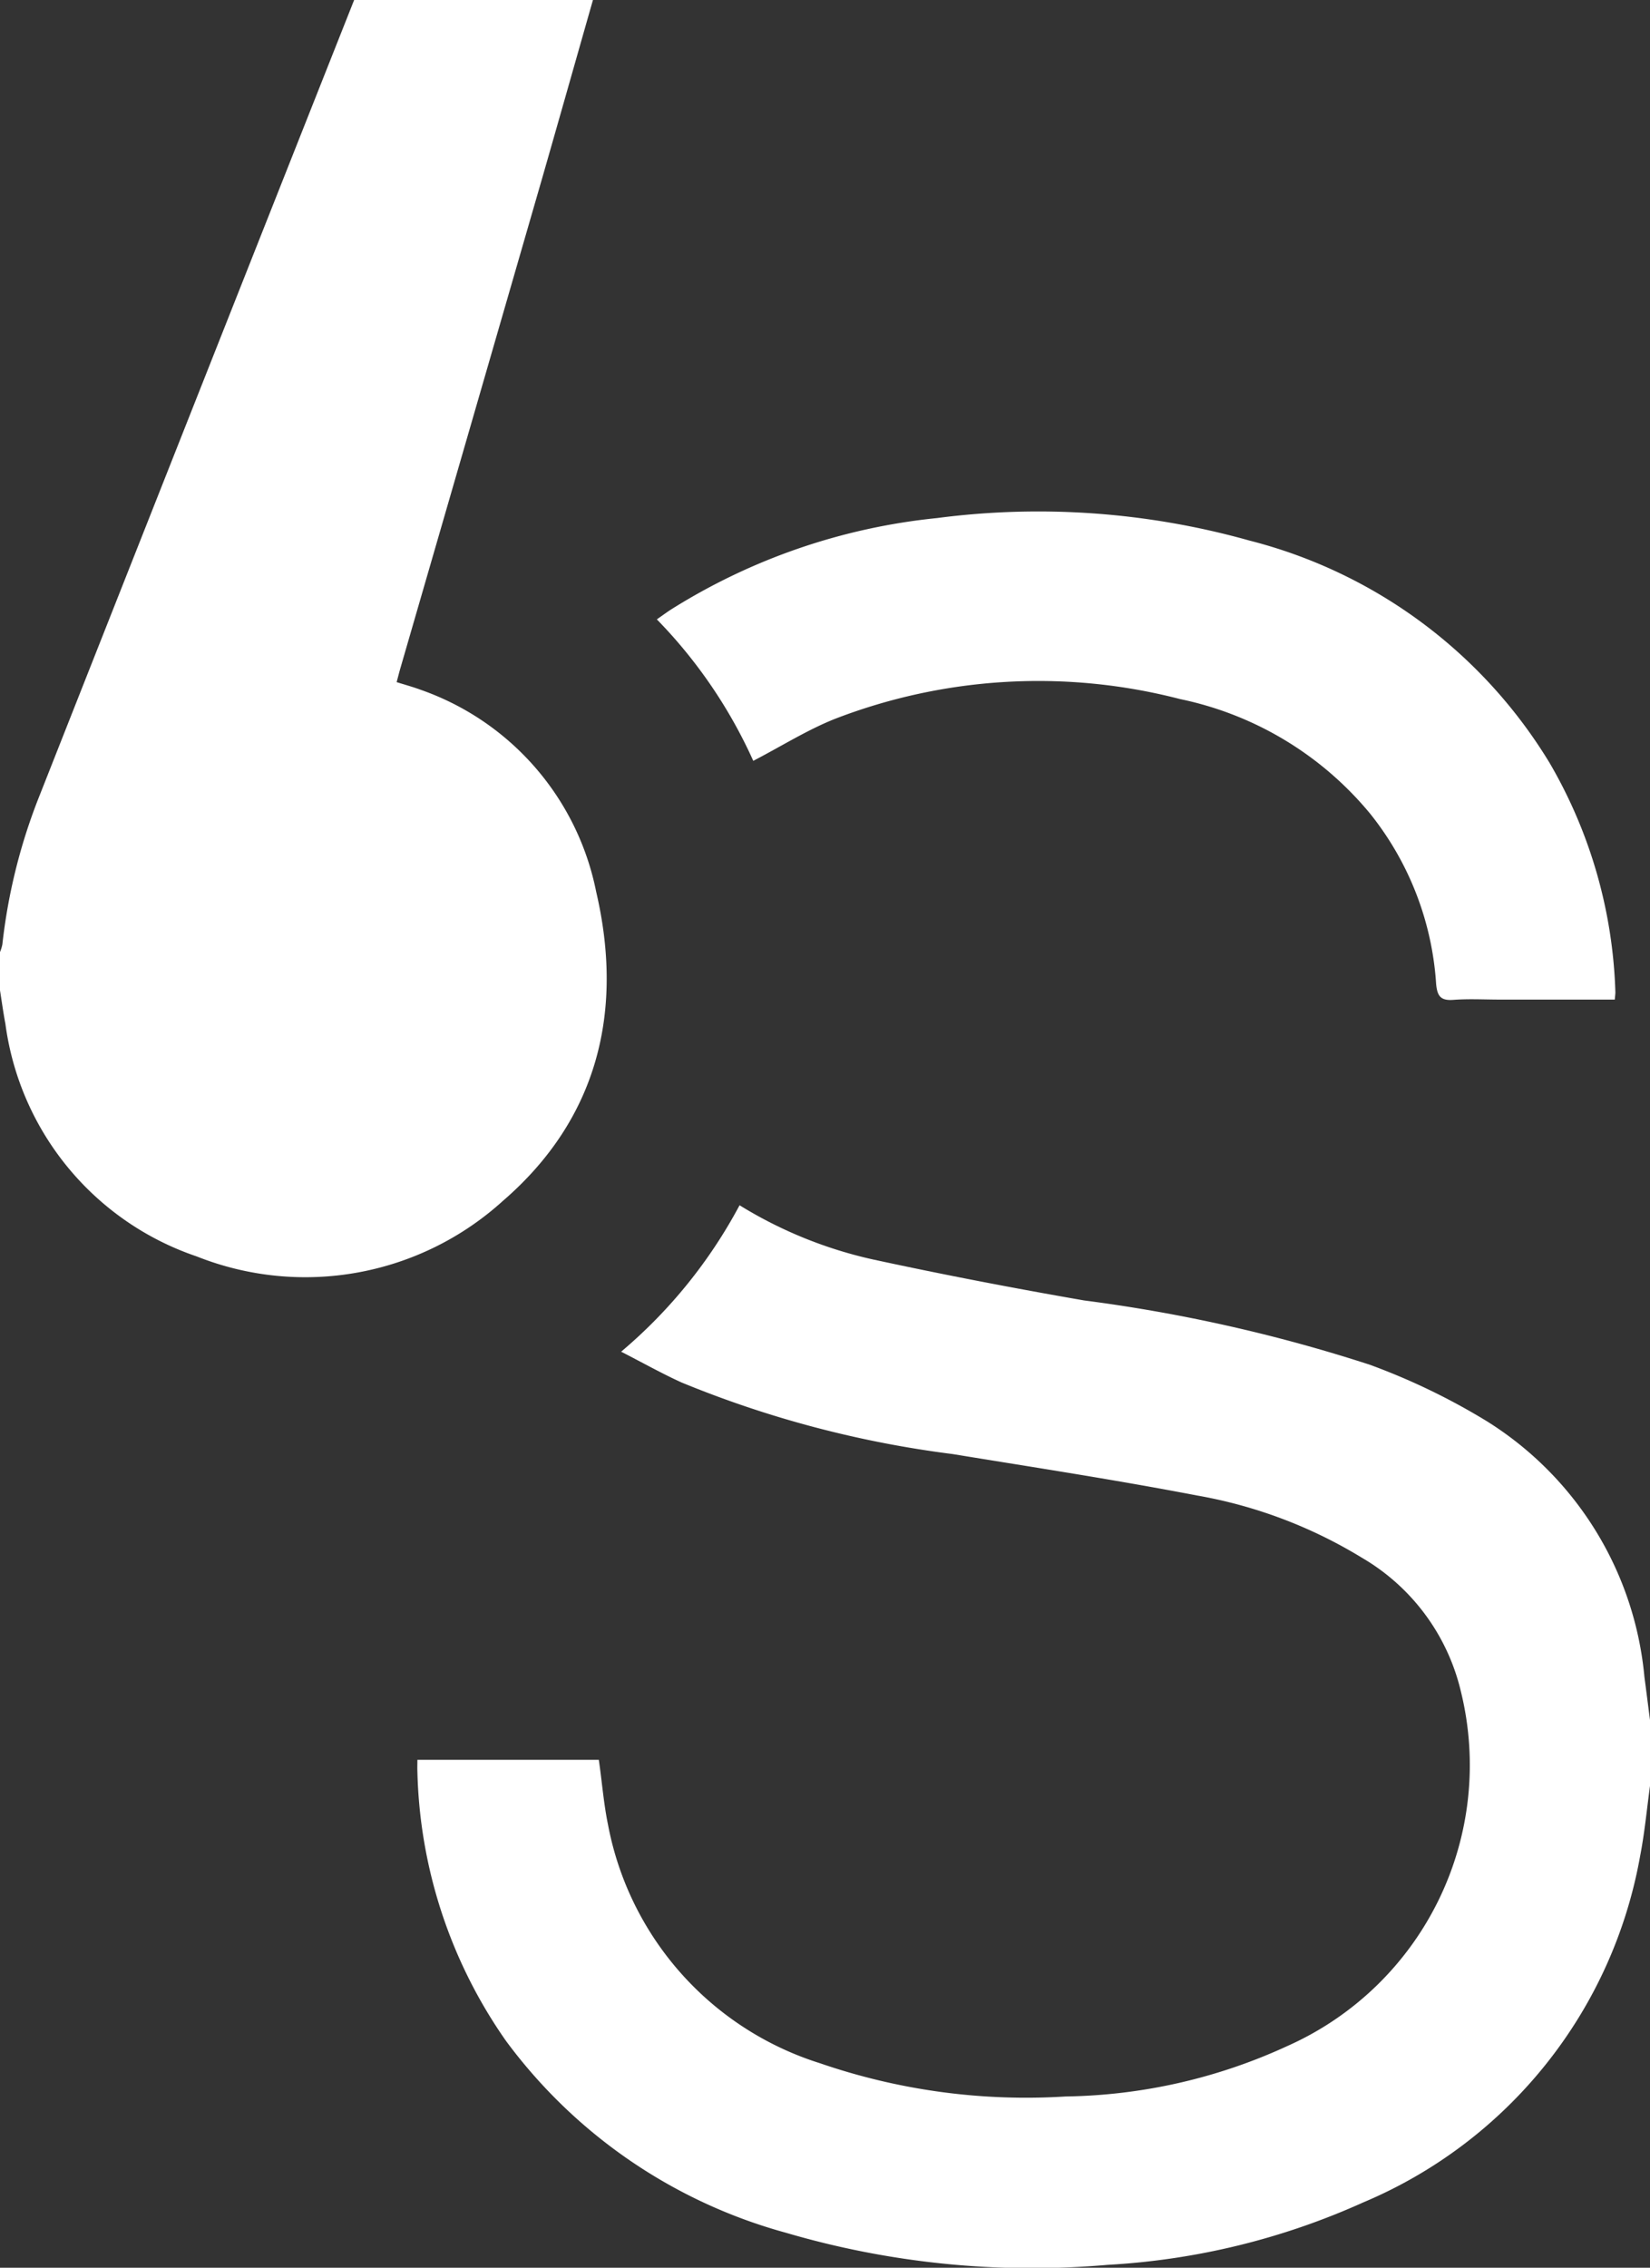
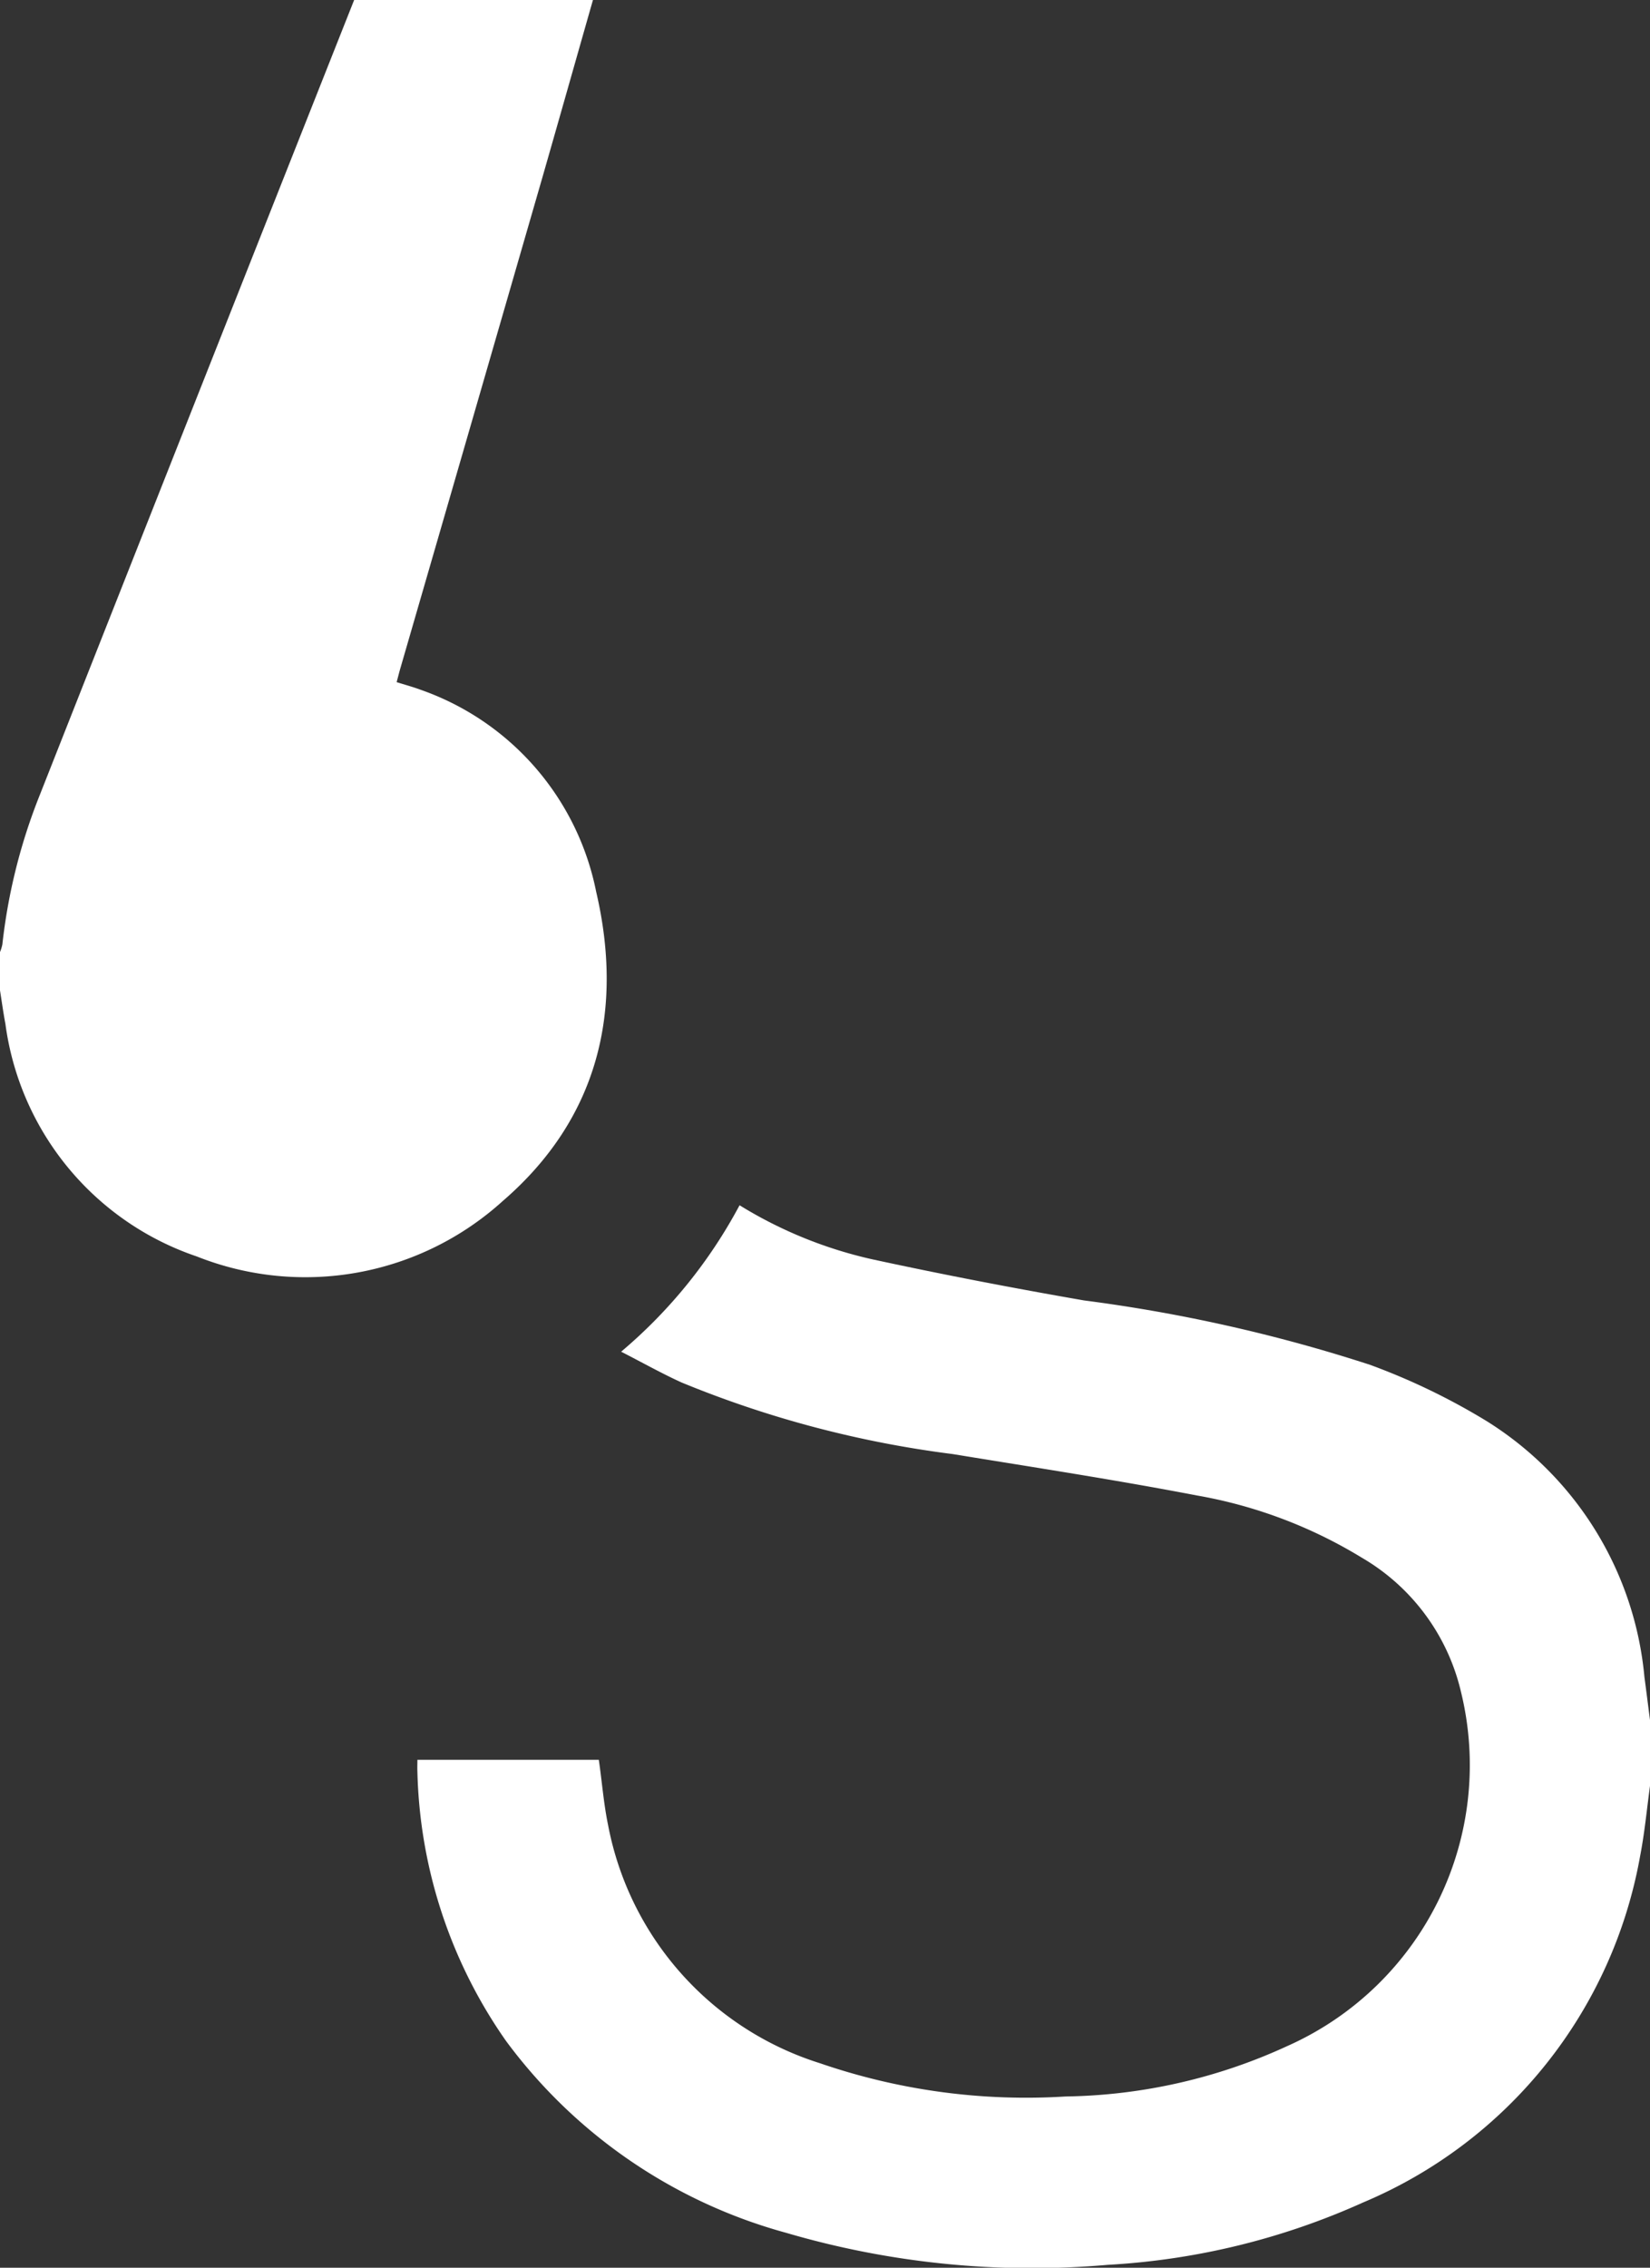
<svg xmlns="http://www.w3.org/2000/svg" width="51.758" height="71.107" viewBox="0 0 51.758 71.107">
  <rect x="0" y="0" width="51.758" height="71.107" fill="#333333" stroke="none" />
  <defs>
    <clipPath id="a">
      <rect width="51.758" height="71.107" fill="none" />
    </clipPath>
  </defs>
  <g clip-path="url(#a)">
    <path d="M18.6,0c-.534,1.871-1.063,3.743-1.6,5.612q-2.217,7.672-4.441,15.342c-.039.135-.073.272-.117.435.265.084.513.15.751.239A8.461,8.461,0,0,1,18.7,27.958c.878,3.758.047,7.135-2.928,9.7a9.223,9.223,0,0,1-9.6,1.739A8.951,8.951,0,0,1,.17,32.108c-.066-.35-.114-.7-.17-1.055v-1.2a1.266,1.266,0,0,0,.074-.24,17.9,17.9,0,0,1,1.177-4.693Q6.172,12.455,11.109,0Z" fill="#fff" />
    <path d="M75.147,123.52c-.1.735-.169,1.476-.31,2.2a14.546,14.546,0,0,1-8.688,10.861,22.491,22.491,0,0,1-8.018,1.957,27.378,27.378,0,0,1-10.09-1.007,16.248,16.248,0,0,1-8.779-6.014,15.33,15.33,0,0,1-2.78-8.449c-.005-.112,0-.225,0-.366h5.691c.1.69.152,1.375.29,2.043a9.735,9.735,0,0,0,6.648,7.471,19.854,19.854,0,0,0,7.709,1.042,17.182,17.182,0,0,0,6.952-1.582,9.643,9.643,0,0,0,5.443-11.116,6.613,6.613,0,0,0-3.115-4.2,14.8,14.8,0,0,0-5.161-1.946c-2.547-.489-5.112-.882-7.672-1.3a33.329,33.329,0,0,1-8.494-2.242c-.624-.283-1.224-.622-1.9-.967a15.6,15.6,0,0,0,3.715-4.592,13.55,13.55,0,0,0,4.186,1.7c2.2.476,4.408.9,6.623,1.285a49.483,49.483,0,0,1,8.961,2.016,20.655,20.655,0,0,1,3.666,1.768,10.6,10.6,0,0,1,4.948,8.023c.061.452.117.905.176,1.358Z" transform="translate(-23.389 -67.521)" fill="#fff" />
-     <path d="M87.468,60.022H83.861c-.488,0-.978-.028-1.463.009-.4.03-.5-.13-.534-.5A9.518,9.518,0,0,0,79.8,54.2a10.484,10.484,0,0,0-5.965-3.6,17.72,17.72,0,0,0-10.819.616c-.872.346-1.679.856-2.572,1.32A15.385,15.385,0,0,0,57.419,48.1c.176-.122.31-.222.451-.313a19.327,19.327,0,0,1,8.342-2.864,24.5,24.5,0,0,1,9.8.707A15.478,15.478,0,0,1,85.423,52.6a15.161,15.161,0,0,1,2.064,7.194c0,.055-.009.11-.019.229" transform="translate(-36.815 -28.679)" fill="#fff" />
  </g>
</svg>